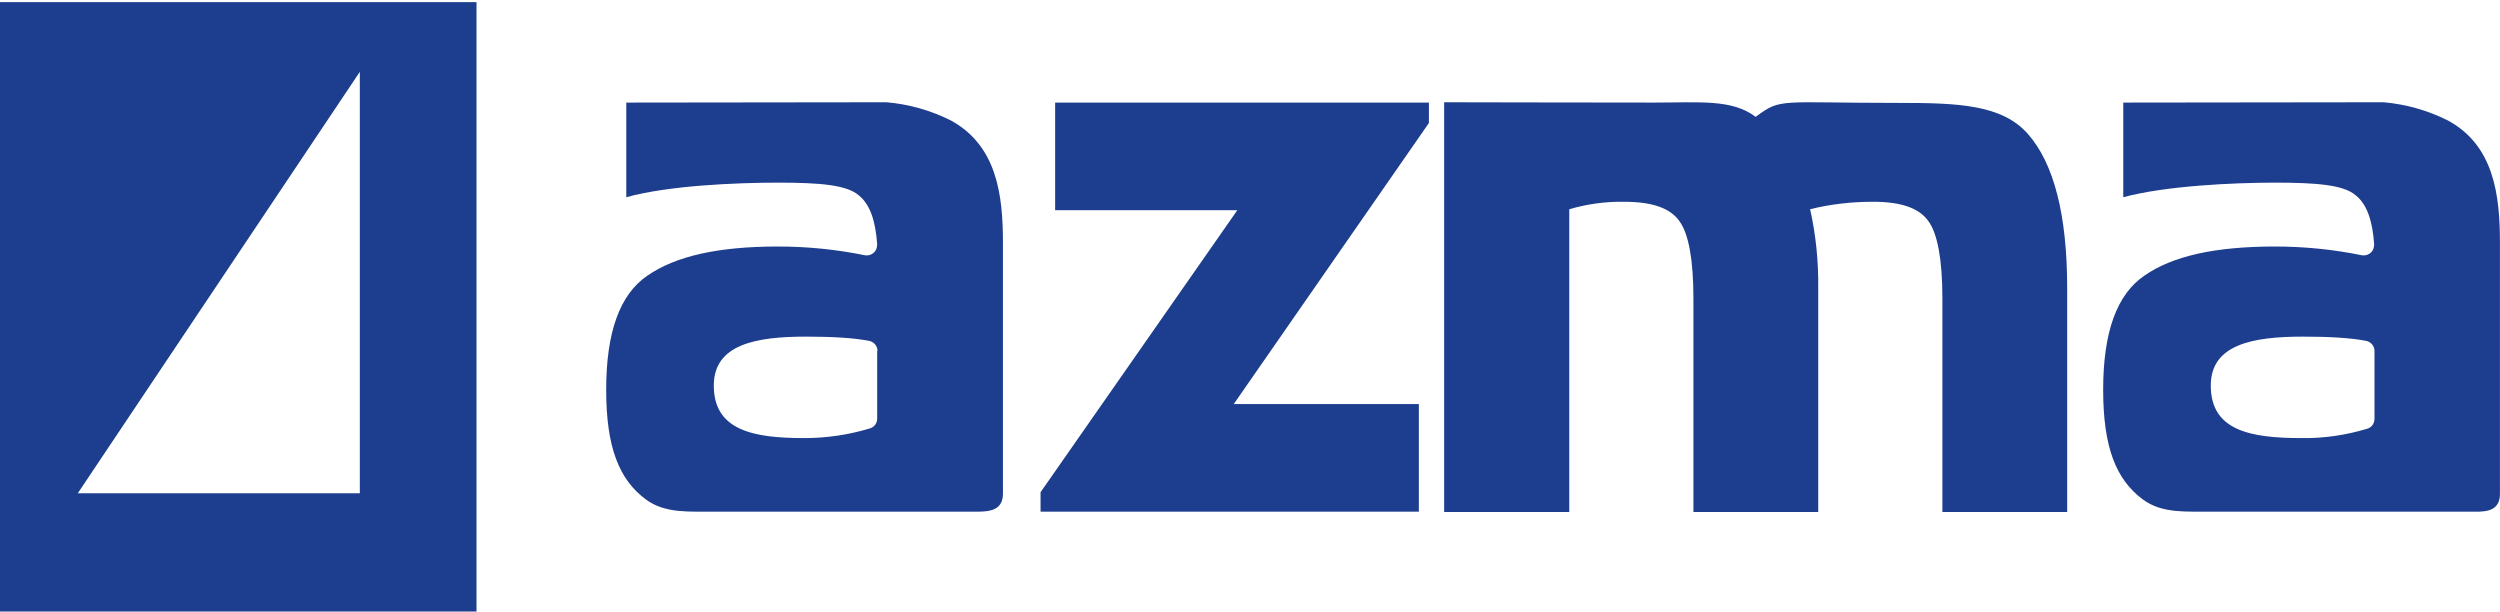
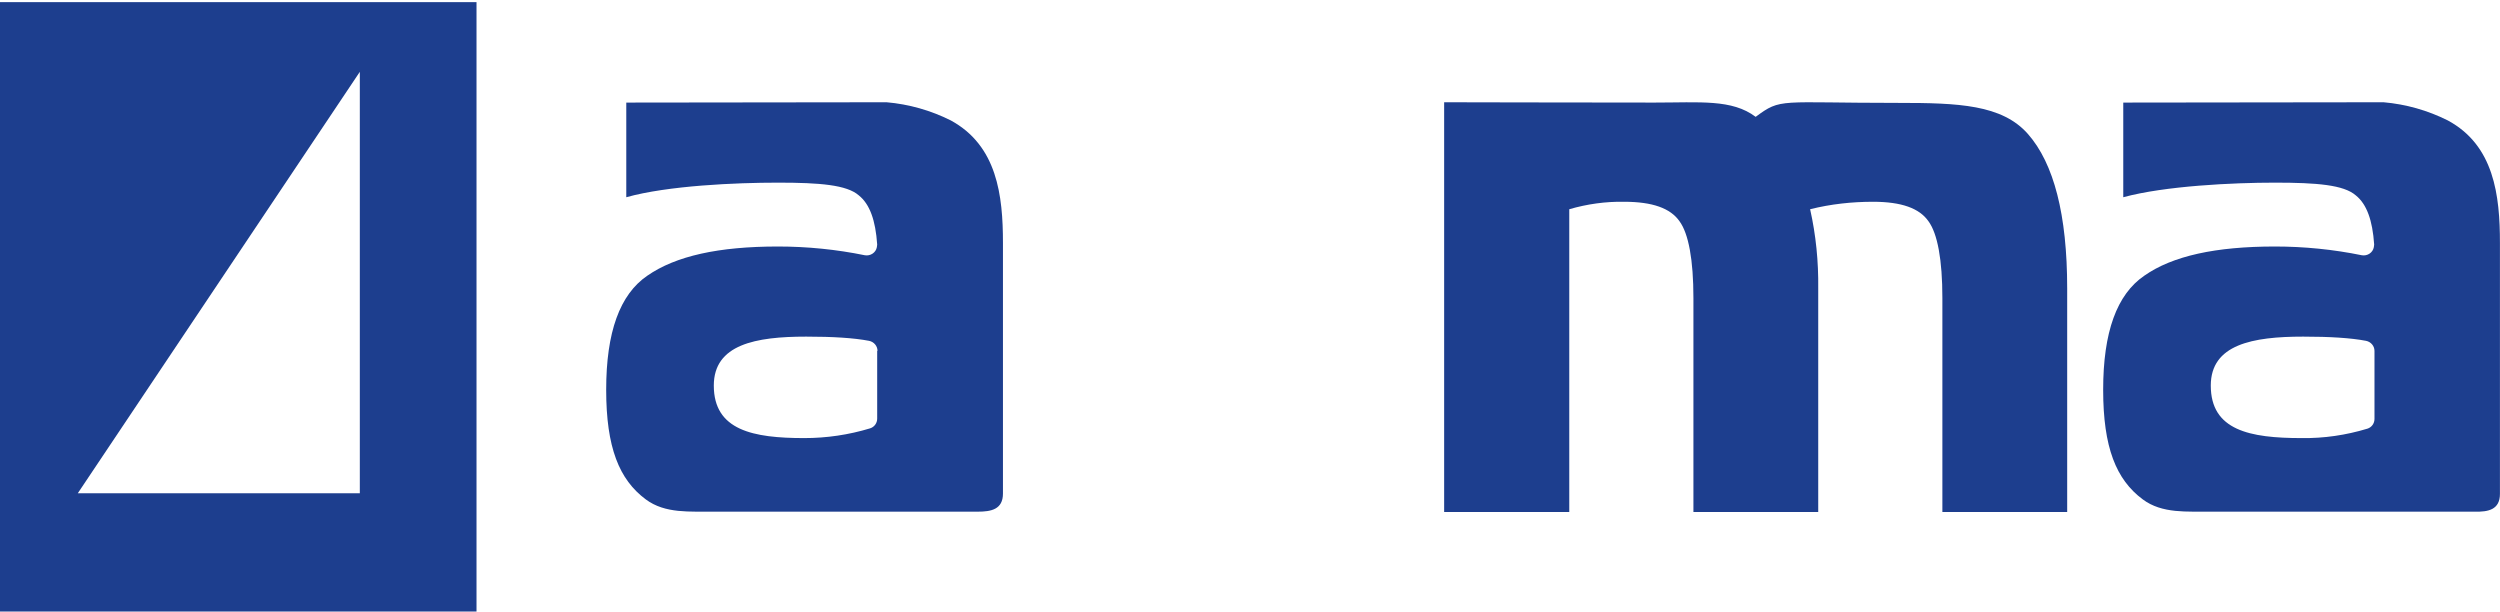
<svg xmlns="http://www.w3.org/2000/svg" width="977" height="239" viewBox="0 0 977 239" fill="none">
-   <path d="M482.153 157.901H554.489V199.959H406.65V192.358L483.547 82.145H412.351V40.086H558.416V48.067L482.153 157.901Z" fill="#1D3E8E" />
  <path d="M613.524 200.088H564.371V39.961C564.371 39.961 619.478 40.088 646.588 40.088C664.45 40.088 676.865 38.694 686.113 45.662C696.248 38.187 694.728 40.214 741.98 40.214C765.29 40.214 782.392 40.848 792.527 52.376C802.661 63.904 807.855 83.92 807.855 112.677V200.088H759.082V116.477C759.082 101.529 757.182 91.267 753.635 86.453C750.088 81.386 743.12 78.853 731.972 78.853C723.738 78.853 715.503 79.739 707.396 81.766C709.676 91.901 710.69 102.289 710.563 112.677V200.088H661.79V116.477C661.79 101.529 659.89 91.267 656.343 86.453C652.796 81.386 645.828 78.853 634.68 78.853C627.459 78.726 620.238 79.739 613.271 81.766V200.088H613.524Z" fill="#1D3E8E" />
  <path d="M829.77 40.088L931.496 39.961C940.238 40.721 948.725 43.128 956.58 47.055C974.695 56.81 976.976 76.319 976.976 94.941V192.994C976.976 199.201 972.415 200.088 967.094 199.961H863.848C854.854 199.834 844.972 200.848 837.371 195.147C826.983 187.42 821.916 174.878 821.916 152.328C821.916 129.779 827.237 115.084 838.005 107.736C849.026 100.008 865.875 96.335 889.058 96.335C900.459 96.335 911.861 97.475 923.009 99.755C925.162 100.135 927.316 98.742 927.696 96.588C927.696 96.208 927.823 95.955 927.823 95.575C927.189 86.073 924.909 79.739 920.602 76.319C915.915 72.265 905.527 71.378 889.058 71.378C872.589 71.378 846.112 72.645 829.77 77.079V40.088ZM927.949 137.126C927.949 135.226 926.556 133.579 924.656 133.199C918.702 132.059 910.467 131.552 900.079 131.552C880.317 131.552 863.975 134.593 863.975 150.682C863.975 168.164 879.177 171.204 899.446 171.204C908.187 171.331 916.801 170.064 925.162 167.53C926.809 167.024 927.949 165.503 927.949 163.73V137.126Z" fill="#1D3E8E" />
  <path d="M244.751 40.088L346.477 39.961C355.218 40.721 363.706 43.128 371.56 47.055C389.676 56.936 391.956 76.319 391.956 94.941V192.867C391.956 199.074 387.395 199.961 382.075 199.961H278.828C269.834 199.834 259.953 200.848 252.352 195.147C241.964 187.42 236.896 174.878 236.896 152.328C236.896 129.779 242.217 115.084 252.985 107.736C264.133 100.008 280.855 96.335 304.038 96.335C315.44 96.335 326.841 97.475 337.989 99.755C340.143 100.135 342.296 98.742 342.676 96.588C342.676 96.208 342.803 95.955 342.803 95.575C342.17 86.073 339.889 79.739 335.582 76.319C330.895 72.265 320.507 71.378 304.038 71.378C287.57 71.378 261.093 72.518 244.751 77.079V40.088ZM342.93 137.126C342.93 135.226 341.536 133.579 339.636 133.199C333.682 132.059 325.448 131.552 315.06 131.552C295.297 131.552 278.955 134.593 278.955 150.682C278.955 168.164 294.284 171.204 314.3 171.204C323.041 171.204 331.655 169.937 340.016 167.404C341.663 166.897 342.803 165.377 342.803 163.603V137.126H342.93Z" fill="#1D3E8E" />
  <path fill-rule="evenodd" clip-rule="evenodd" d="M186.223 0.836H0V238.999H186.223V0.836ZM30.404 192.76H140.618V28.073L30.404 192.76Z" fill="#1D3E8E" />
</svg>